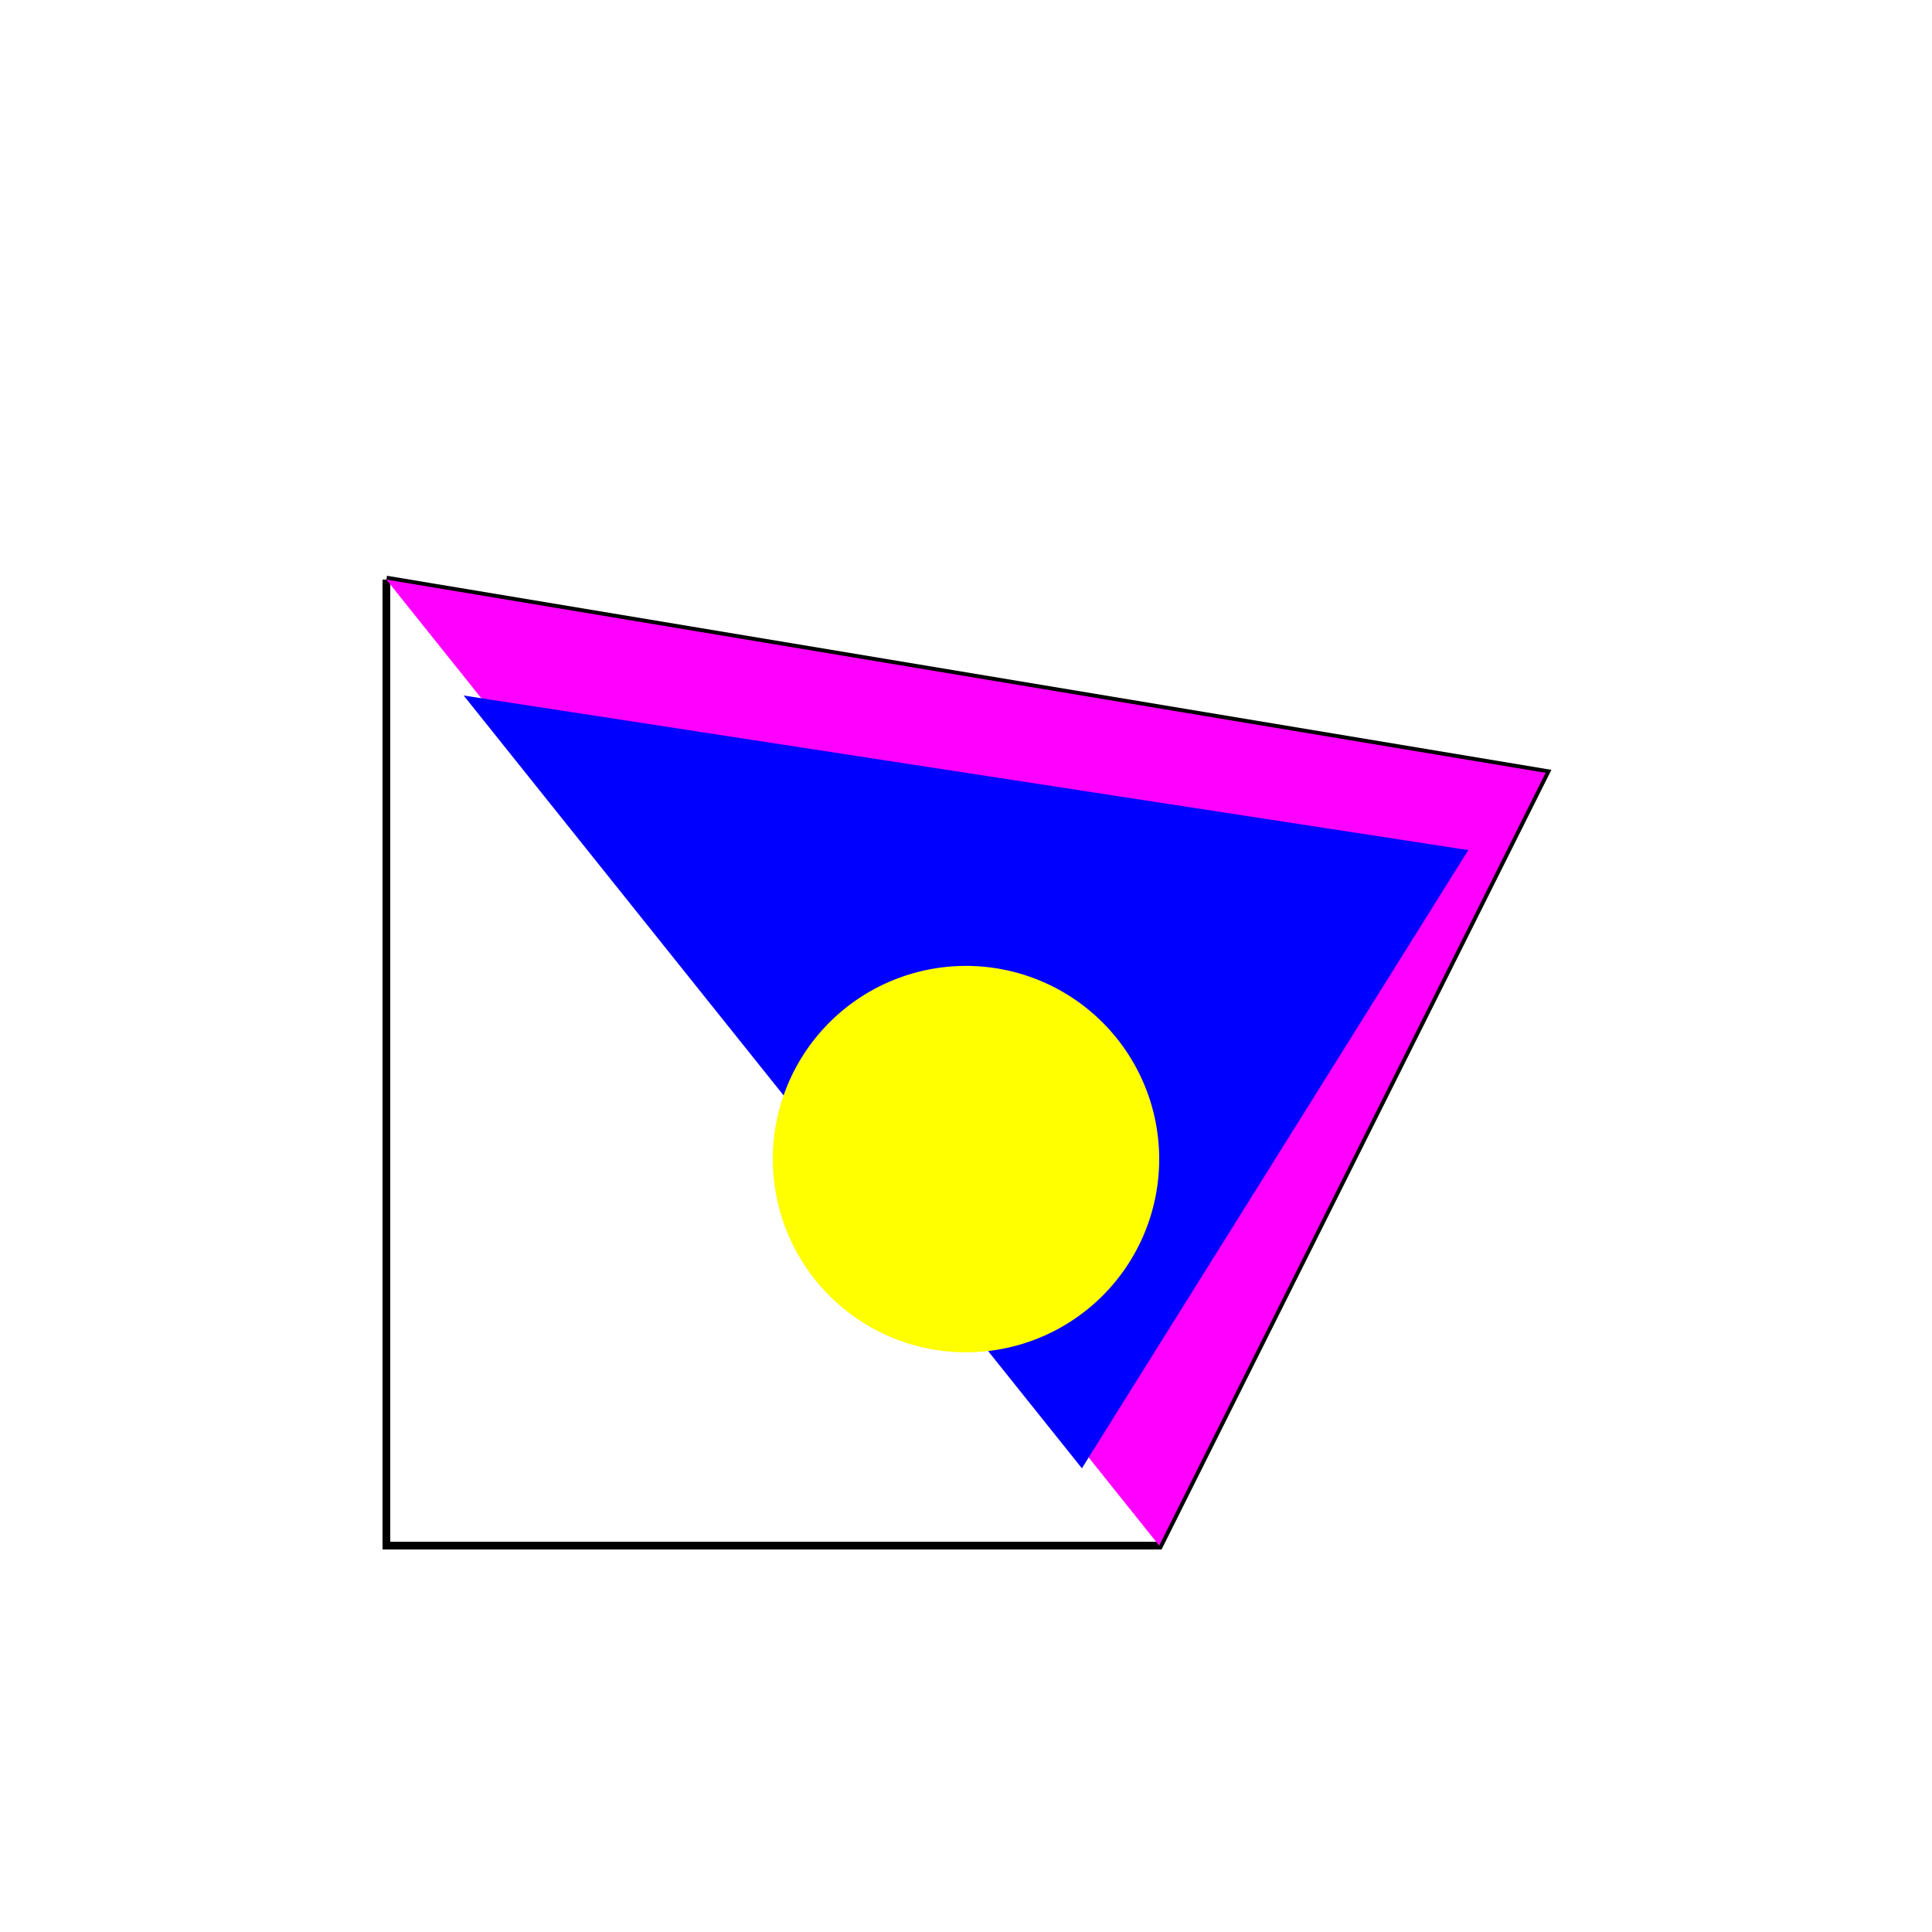
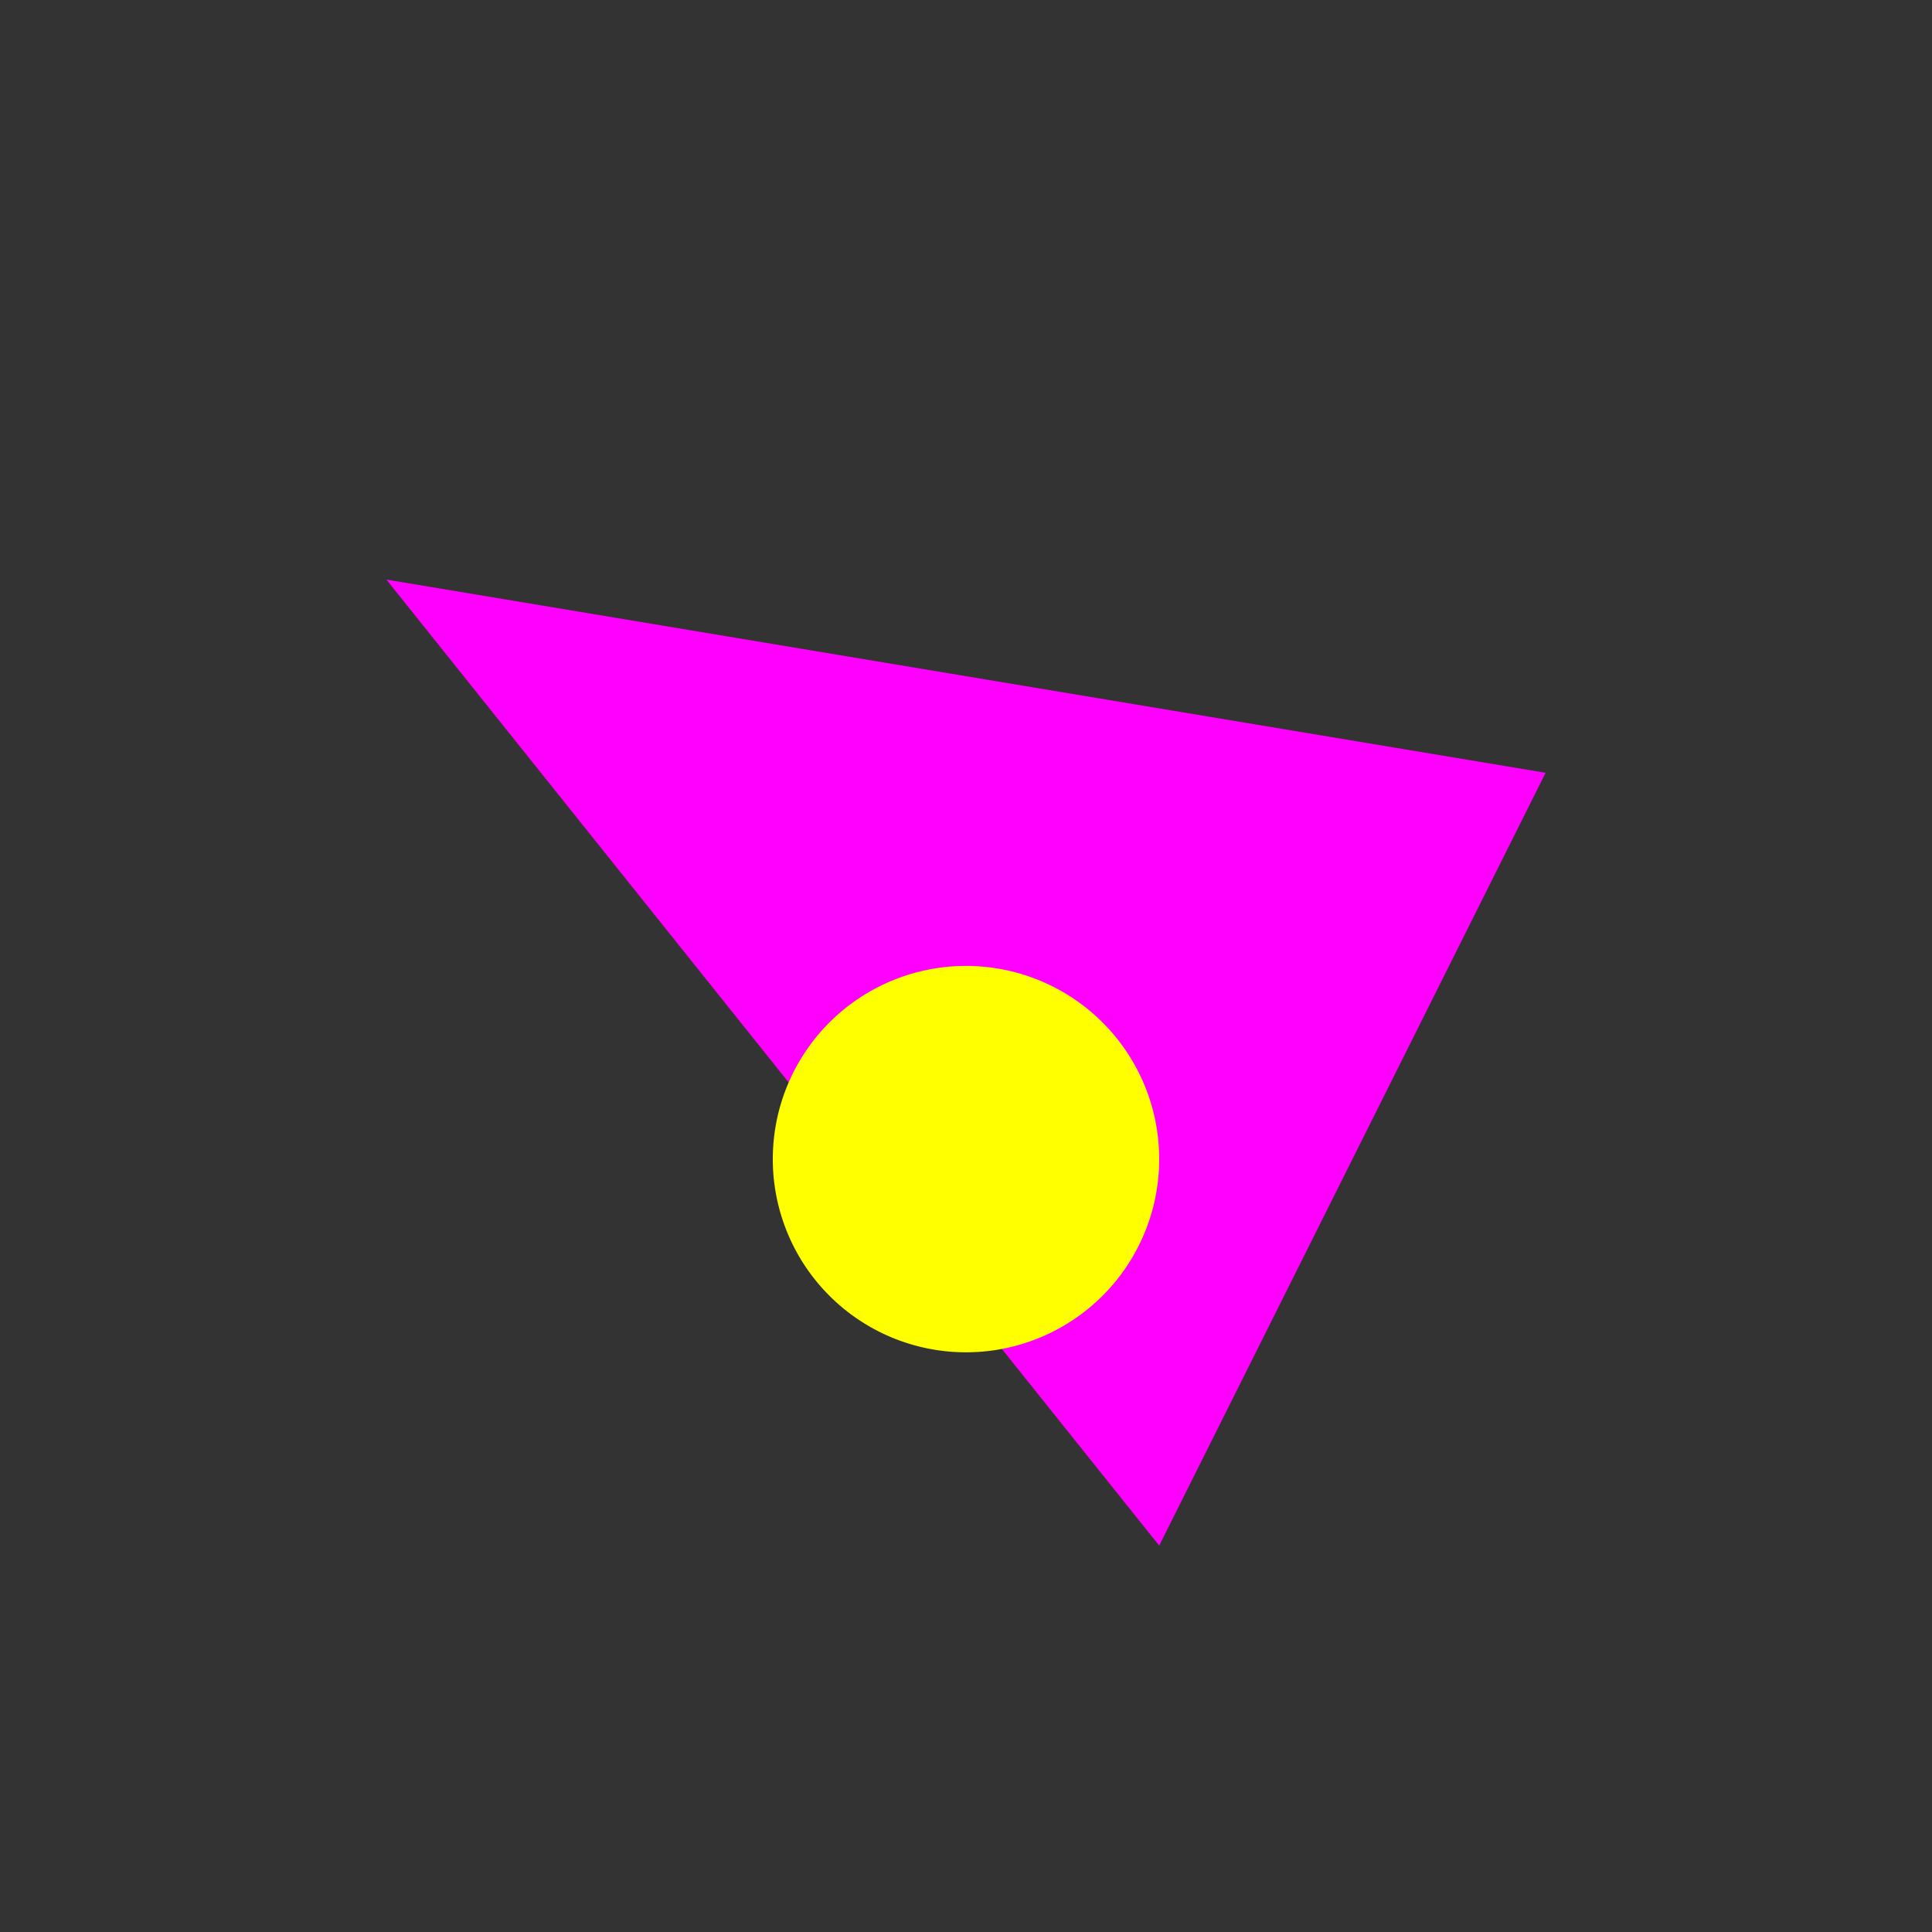
<svg xmlns="http://www.w3.org/2000/svg" width="500" height="500">
  <rect width="100%" height="100%" fill="#333333" stroke="none" />
  <defs />
  <g>
-     <path fill="none" stroke="none" />
-     <rect fill="#FFFFFF" stroke="none" x="0" y="0" width="512" height="512" />
-     <path fill="none" stroke="#000000" paint-order="fill stroke markers" d=" M 100 150 L 100 400 L 300 400 L 400 200 L 100 150" stroke-miterlimit="10" stroke-width="2" stroke-dasharray="" />
    <path fill="#FF00FF" stroke="none" paint-order="stroke fill markers" d=" M 100 150 L 300 400 L 400 200 Z" />
-     <path fill="#0000FF" stroke="none" paint-order="stroke fill markers" d=" M 120 180 L 280 380 L 380 220 Z" />
    <path fill="#FFFF00" stroke="none" paint-order="stroke fill markers" d=" M 300 300 A 50 50 0 1 1 300 299.95 Z" />
  </g>
</svg>